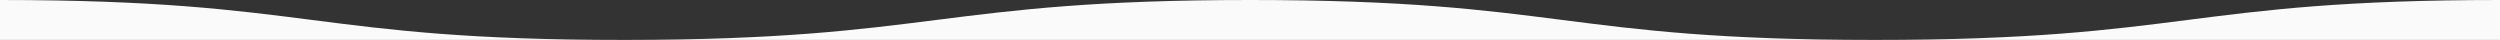
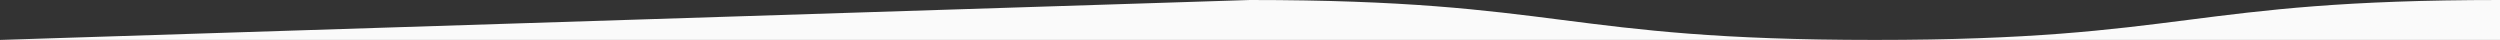
<svg xmlns="http://www.w3.org/2000/svg" width="1440" height="23" viewBox="0 0 381 6.085" version="1.1" id="svg1">
  <rect x="0" y="0" width="381" height="6.085" fill="#333333" stroke="none" />
  <defs id="defs1" />
  <g id="layer1" style="fill:#fafafa;fill-opacity:1;stroke:none;stroke-opacity:1">
-     <path id="path1" style="fill:#fafafa;fill-opacity:1;fill-rule:evenodd;stroke:none;stroke-width:0.073;stroke-linejoin:round;stroke-dasharray:none;stroke-opacity:1" d="m 190.5,0 c 47.596,0 47.58,6.085 95.213,6.085 C 333.371,6.085 333.416,0 381,0 V 6.085 H 0 v 0 M 190.5,0 C 143.158,0 142.303,6.059 95.266,6.085 47.625,6.112 47.63,0 0,0 v 6.085" />
+     <path id="path1" style="fill:#fafafa;fill-opacity:1;fill-rule:evenodd;stroke:none;stroke-width:0.073;stroke-linejoin:round;stroke-dasharray:none;stroke-opacity:1" d="m 190.5,0 c 47.596,0 47.58,6.085 95.213,6.085 C 333.371,6.085 333.416,0 381,0 V 6.085 H 0 v 0 M 190.5,0 v 6.085" />
  </g>
</svg>